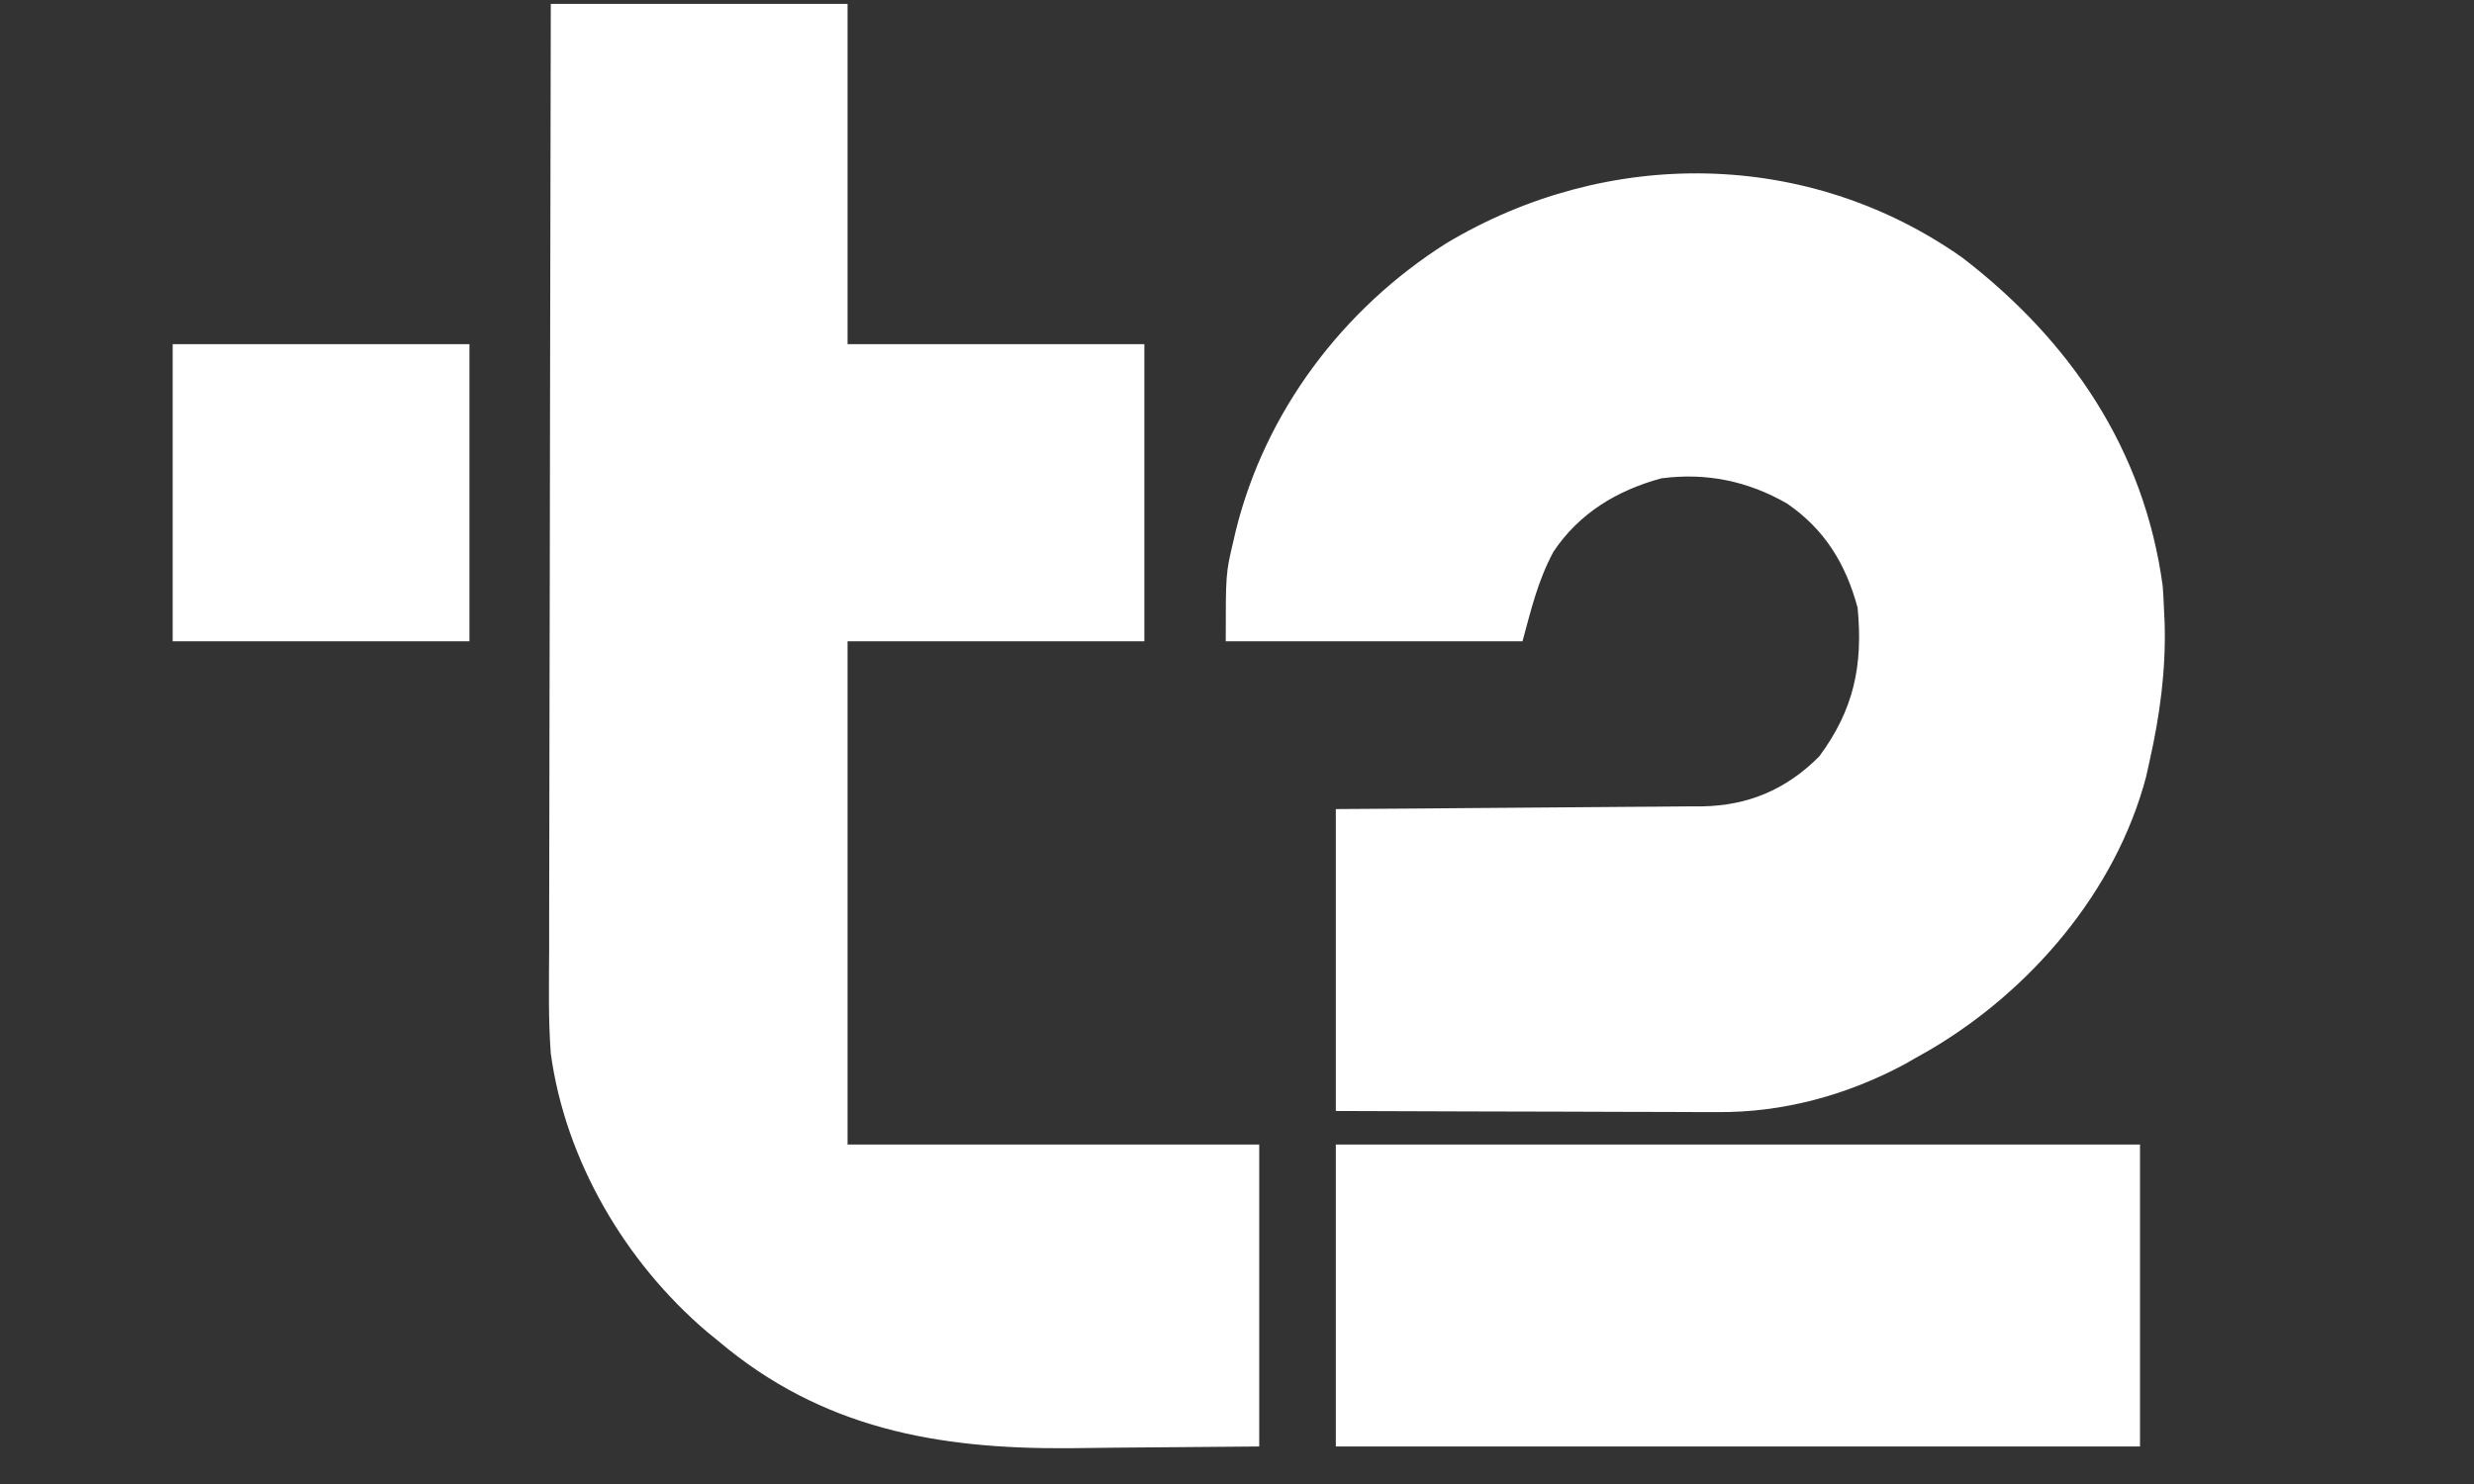
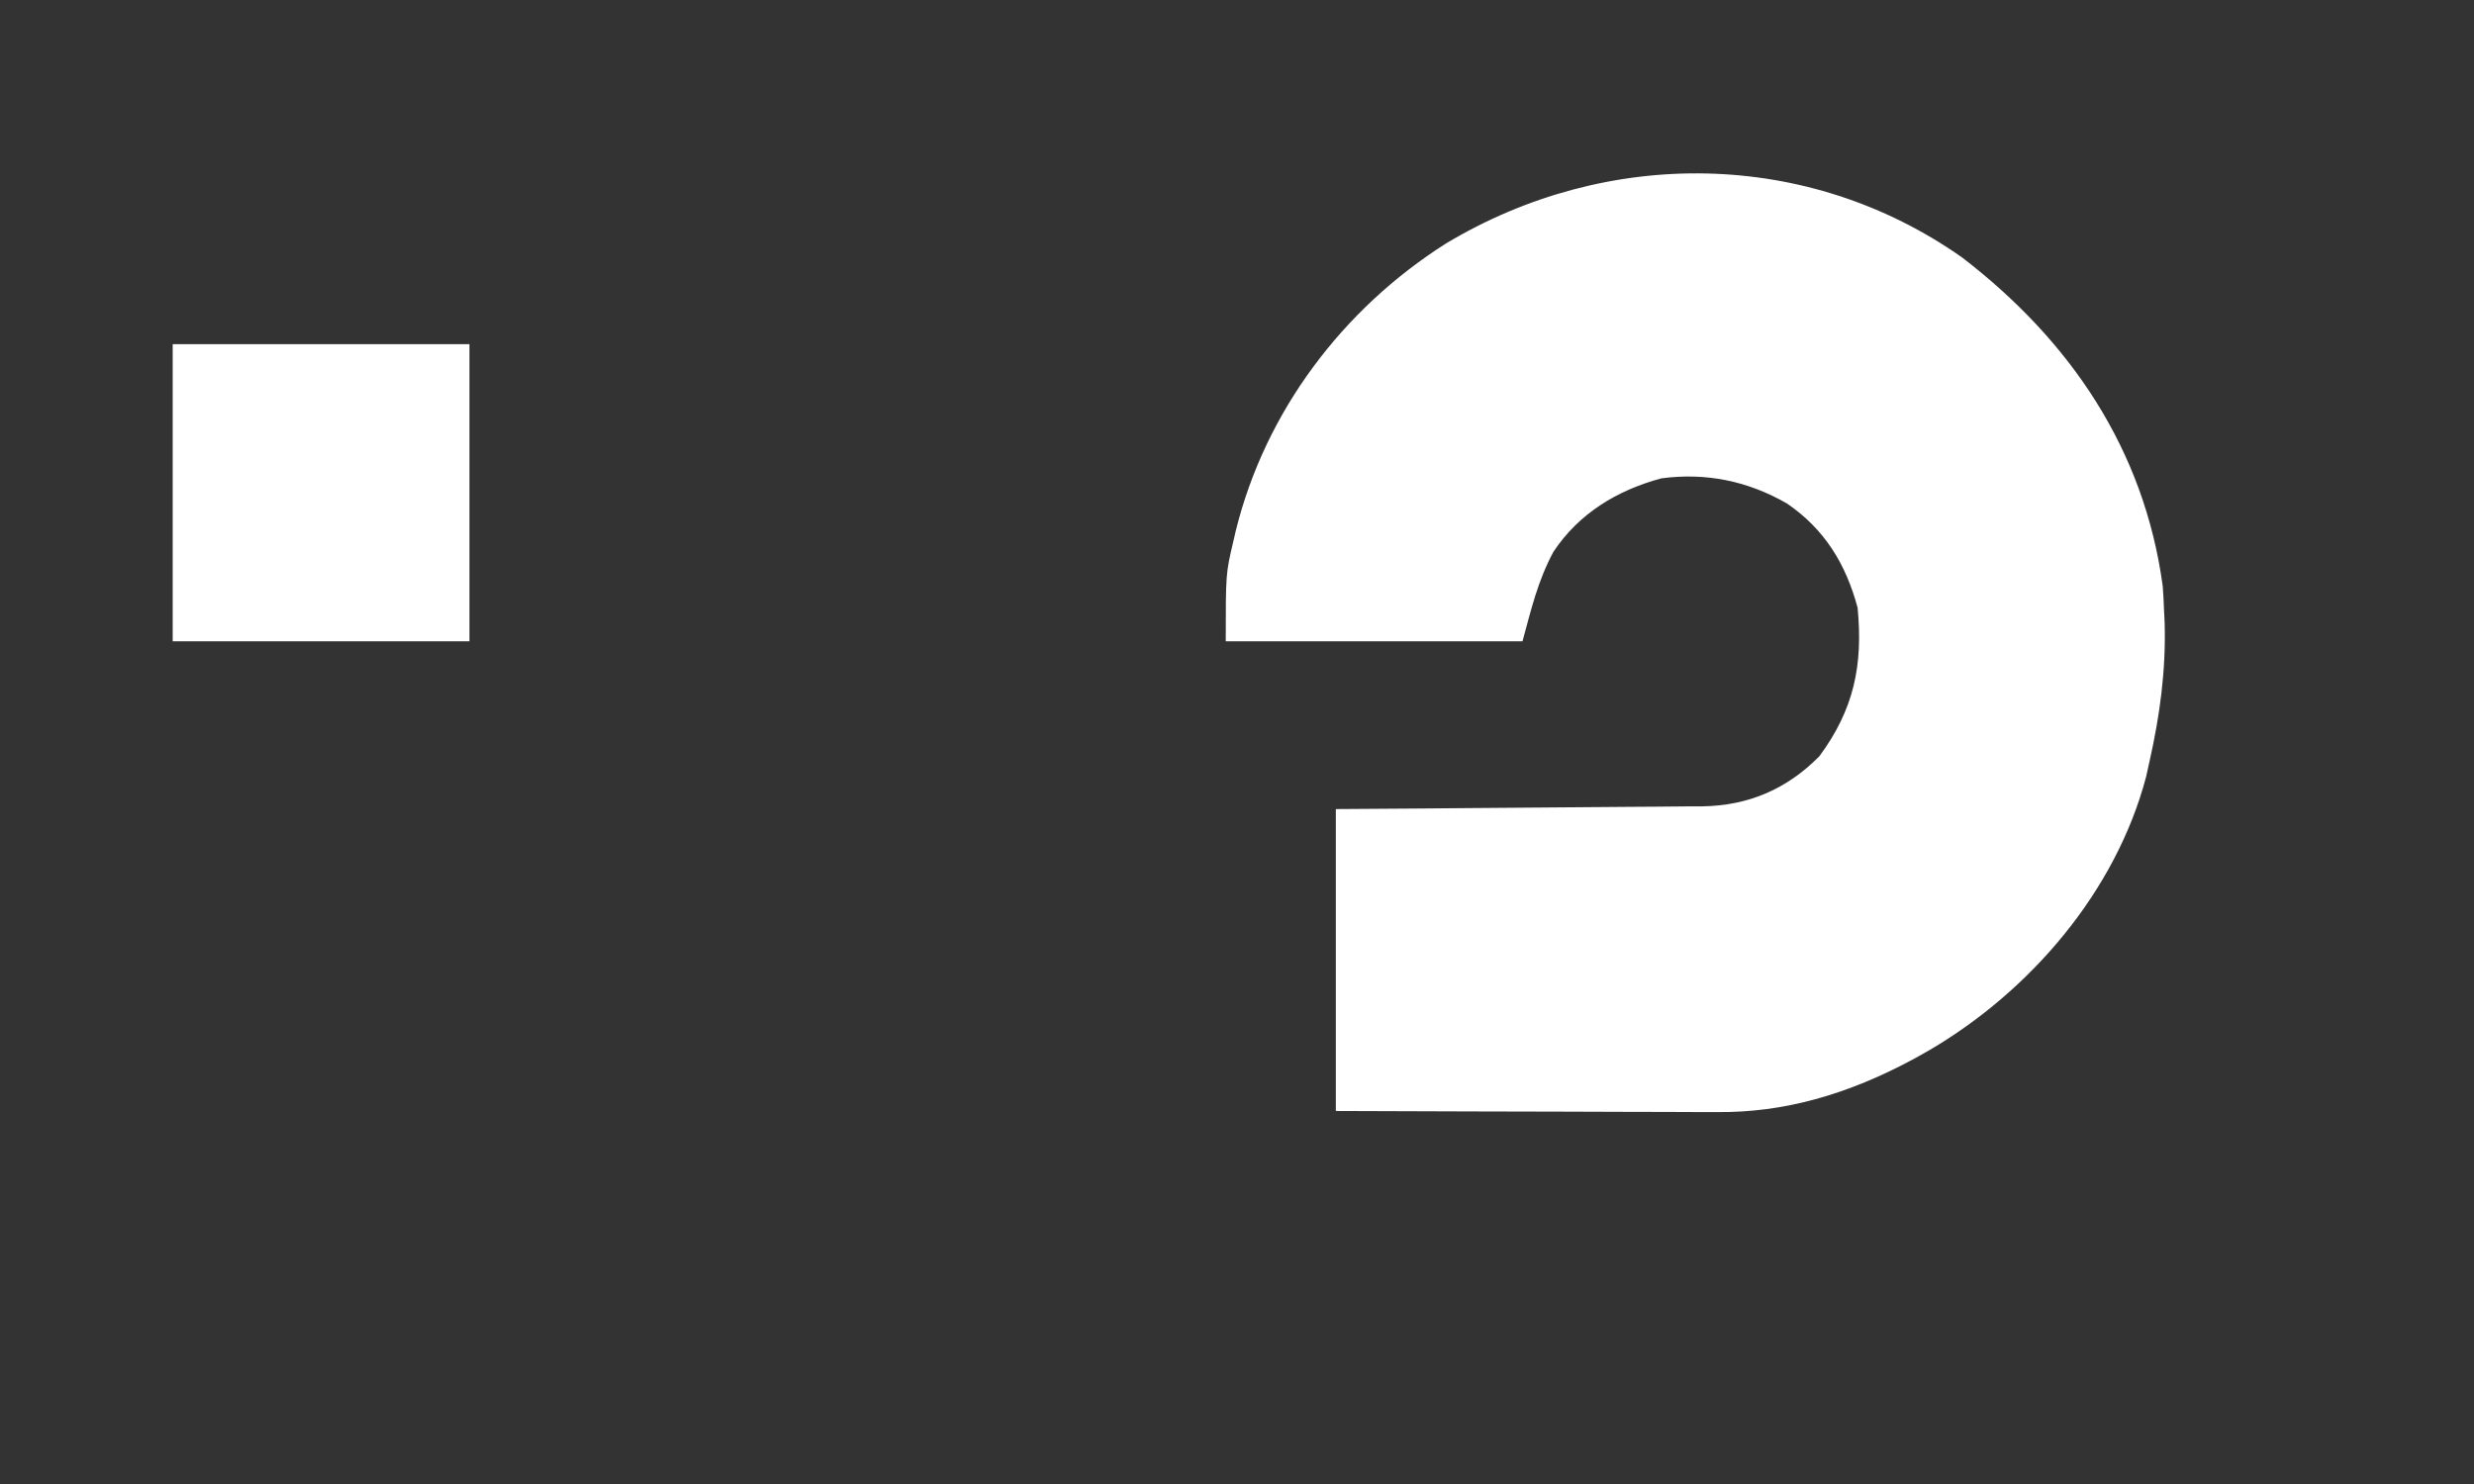
<svg xmlns="http://www.w3.org/2000/svg" width="60" height="36" viewBox="0 0 60 36" fill="none">
  <rect x="0" y="0" width="60" height="36" fill="#333333" stroke="none" />
  <g clip-path="url(#clip0_3974_115)">
-     <path d="M13.358 0.094C15.733 0.094 18.108 0.094 20.555 0.094C20.555 2.818 20.555 5.542 20.555 8.349C22.931 8.349 25.306 8.349 27.753 8.349C27.753 10.727 27.753 13.106 27.753 15.557C25.378 15.557 23.003 15.557 20.555 15.557C20.555 19.586 20.555 23.614 20.555 27.765C23.85 27.765 27.145 27.765 30.539 27.765C30.539 30.182 30.539 32.599 30.539 35.09C28.794 35.104 28.794 35.104 27.013 35.119C26.65 35.123 26.287 35.127 25.914 35.132C22.732 35.153 19.93 34.655 17.421 32.532C17.329 32.457 17.238 32.382 17.143 32.305C15.166 30.621 13.711 28.152 13.358 25.556C13.296 24.722 13.314 23.883 13.318 23.047C13.318 22.796 13.318 22.545 13.318 22.294C13.318 21.616 13.32 20.939 13.322 20.261C13.325 19.552 13.325 18.842 13.325 18.132C13.326 16.791 13.329 15.449 13.333 14.107C13.337 12.578 13.339 11.05 13.34 9.521C13.344 6.379 13.35 3.236 13.358 0.094Z" fill="white" />
-     <path d="M47.59 6.249C50.202 8.257 52.001 10.894 52.451 14.22C52.464 14.394 52.474 14.569 52.48 14.743C52.486 14.869 52.492 14.995 52.498 15.125C52.528 16.275 52.383 17.345 52.132 18.464C52.104 18.592 52.076 18.72 52.046 18.851C51.308 21.636 49.236 24.043 46.79 25.477C46.676 25.542 46.562 25.606 46.444 25.672C46.363 25.719 46.282 25.765 46.199 25.813C44.793 26.568 43.24 26.992 41.648 26.978C41.548 26.978 41.447 26.978 41.343 26.978C41.014 26.978 40.684 26.976 40.355 26.974C40.125 26.974 39.895 26.973 39.665 26.973C39.063 26.972 38.461 26.97 37.859 26.967C37.135 26.964 36.411 26.963 35.687 26.962C34.59 26.96 33.494 26.955 32.397 26.951C32.397 24.534 32.397 22.117 32.397 19.627C33.08 19.622 33.764 19.618 34.468 19.613C34.902 19.61 35.336 19.606 35.771 19.602C36.459 19.596 37.148 19.59 37.837 19.586C38.392 19.583 38.948 19.578 39.503 19.573C39.715 19.571 39.926 19.569 40.137 19.569C40.435 19.567 40.732 19.564 41.029 19.561C41.159 19.561 41.159 19.561 41.291 19.561C42.41 19.541 43.333 19.143 44.122 18.348C44.96 17.214 45.186 16.143 45.051 14.743C44.766 13.679 44.248 12.836 43.338 12.214C42.389 11.669 41.379 11.46 40.291 11.604C39.219 11.895 38.293 12.451 37.672 13.389C37.294 14.097 37.139 14.768 36.924 15.557C34.549 15.557 32.174 15.557 29.727 15.557C29.727 13.915 29.727 13.915 29.908 13.145C29.928 13.056 29.949 12.968 29.97 12.877C30.685 9.982 32.564 7.495 35.067 5.907C38.972 3.564 43.837 3.606 47.59 6.249Z" fill="white" />
-     <path d="M32.397 27.765C38.833 27.765 45.269 27.765 51.9 27.765C51.9 30.182 51.9 32.599 51.9 35.09C45.464 35.09 39.028 35.09 32.397 35.09C32.397 32.673 32.397 30.256 32.397 27.765Z" fill="white" />
+     <path d="M47.59 6.249C50.202 8.257 52.001 10.894 52.451 14.22C52.464 14.394 52.474 14.569 52.48 14.743C52.486 14.869 52.492 14.995 52.498 15.125C52.528 16.275 52.383 17.345 52.132 18.464C52.104 18.592 52.076 18.72 52.046 18.851C51.308 21.636 49.236 24.043 46.79 25.477C46.676 25.542 46.562 25.606 46.444 25.672C44.793 26.568 43.24 26.992 41.648 26.978C41.548 26.978 41.447 26.978 41.343 26.978C41.014 26.978 40.684 26.976 40.355 26.974C40.125 26.974 39.895 26.973 39.665 26.973C39.063 26.972 38.461 26.97 37.859 26.967C37.135 26.964 36.411 26.963 35.687 26.962C34.59 26.96 33.494 26.955 32.397 26.951C32.397 24.534 32.397 22.117 32.397 19.627C33.08 19.622 33.764 19.618 34.468 19.613C34.902 19.61 35.336 19.606 35.771 19.602C36.459 19.596 37.148 19.59 37.837 19.586C38.392 19.583 38.948 19.578 39.503 19.573C39.715 19.571 39.926 19.569 40.137 19.569C40.435 19.567 40.732 19.564 41.029 19.561C41.159 19.561 41.159 19.561 41.291 19.561C42.41 19.541 43.333 19.143 44.122 18.348C44.96 17.214 45.186 16.143 45.051 14.743C44.766 13.679 44.248 12.836 43.338 12.214C42.389 11.669 41.379 11.46 40.291 11.604C39.219 11.895 38.293 12.451 37.672 13.389C37.294 14.097 37.139 14.768 36.924 15.557C34.549 15.557 32.174 15.557 29.727 15.557C29.727 13.915 29.727 13.915 29.908 13.145C29.928 13.056 29.949 12.968 29.97 12.877C30.685 9.982 32.564 7.495 35.067 5.907C38.972 3.564 43.837 3.606 47.59 6.249Z" fill="white" />
    <path d="M4.188 8.349C6.563 8.349 8.938 8.349 11.385 8.349C11.385 10.727 11.385 13.106 11.385 15.557C9.01 15.557 6.635 15.557 4.188 15.557C4.188 13.178 4.188 10.8 4.188 8.349Z" fill="white" />
  </g>
  <defs>
    <clipPath id="clip0_3974_115">
      <rect width="58.598" height="35.345" fill="white" transform="translate(0.574)" />
    </clipPath>
  </defs>
</svg>